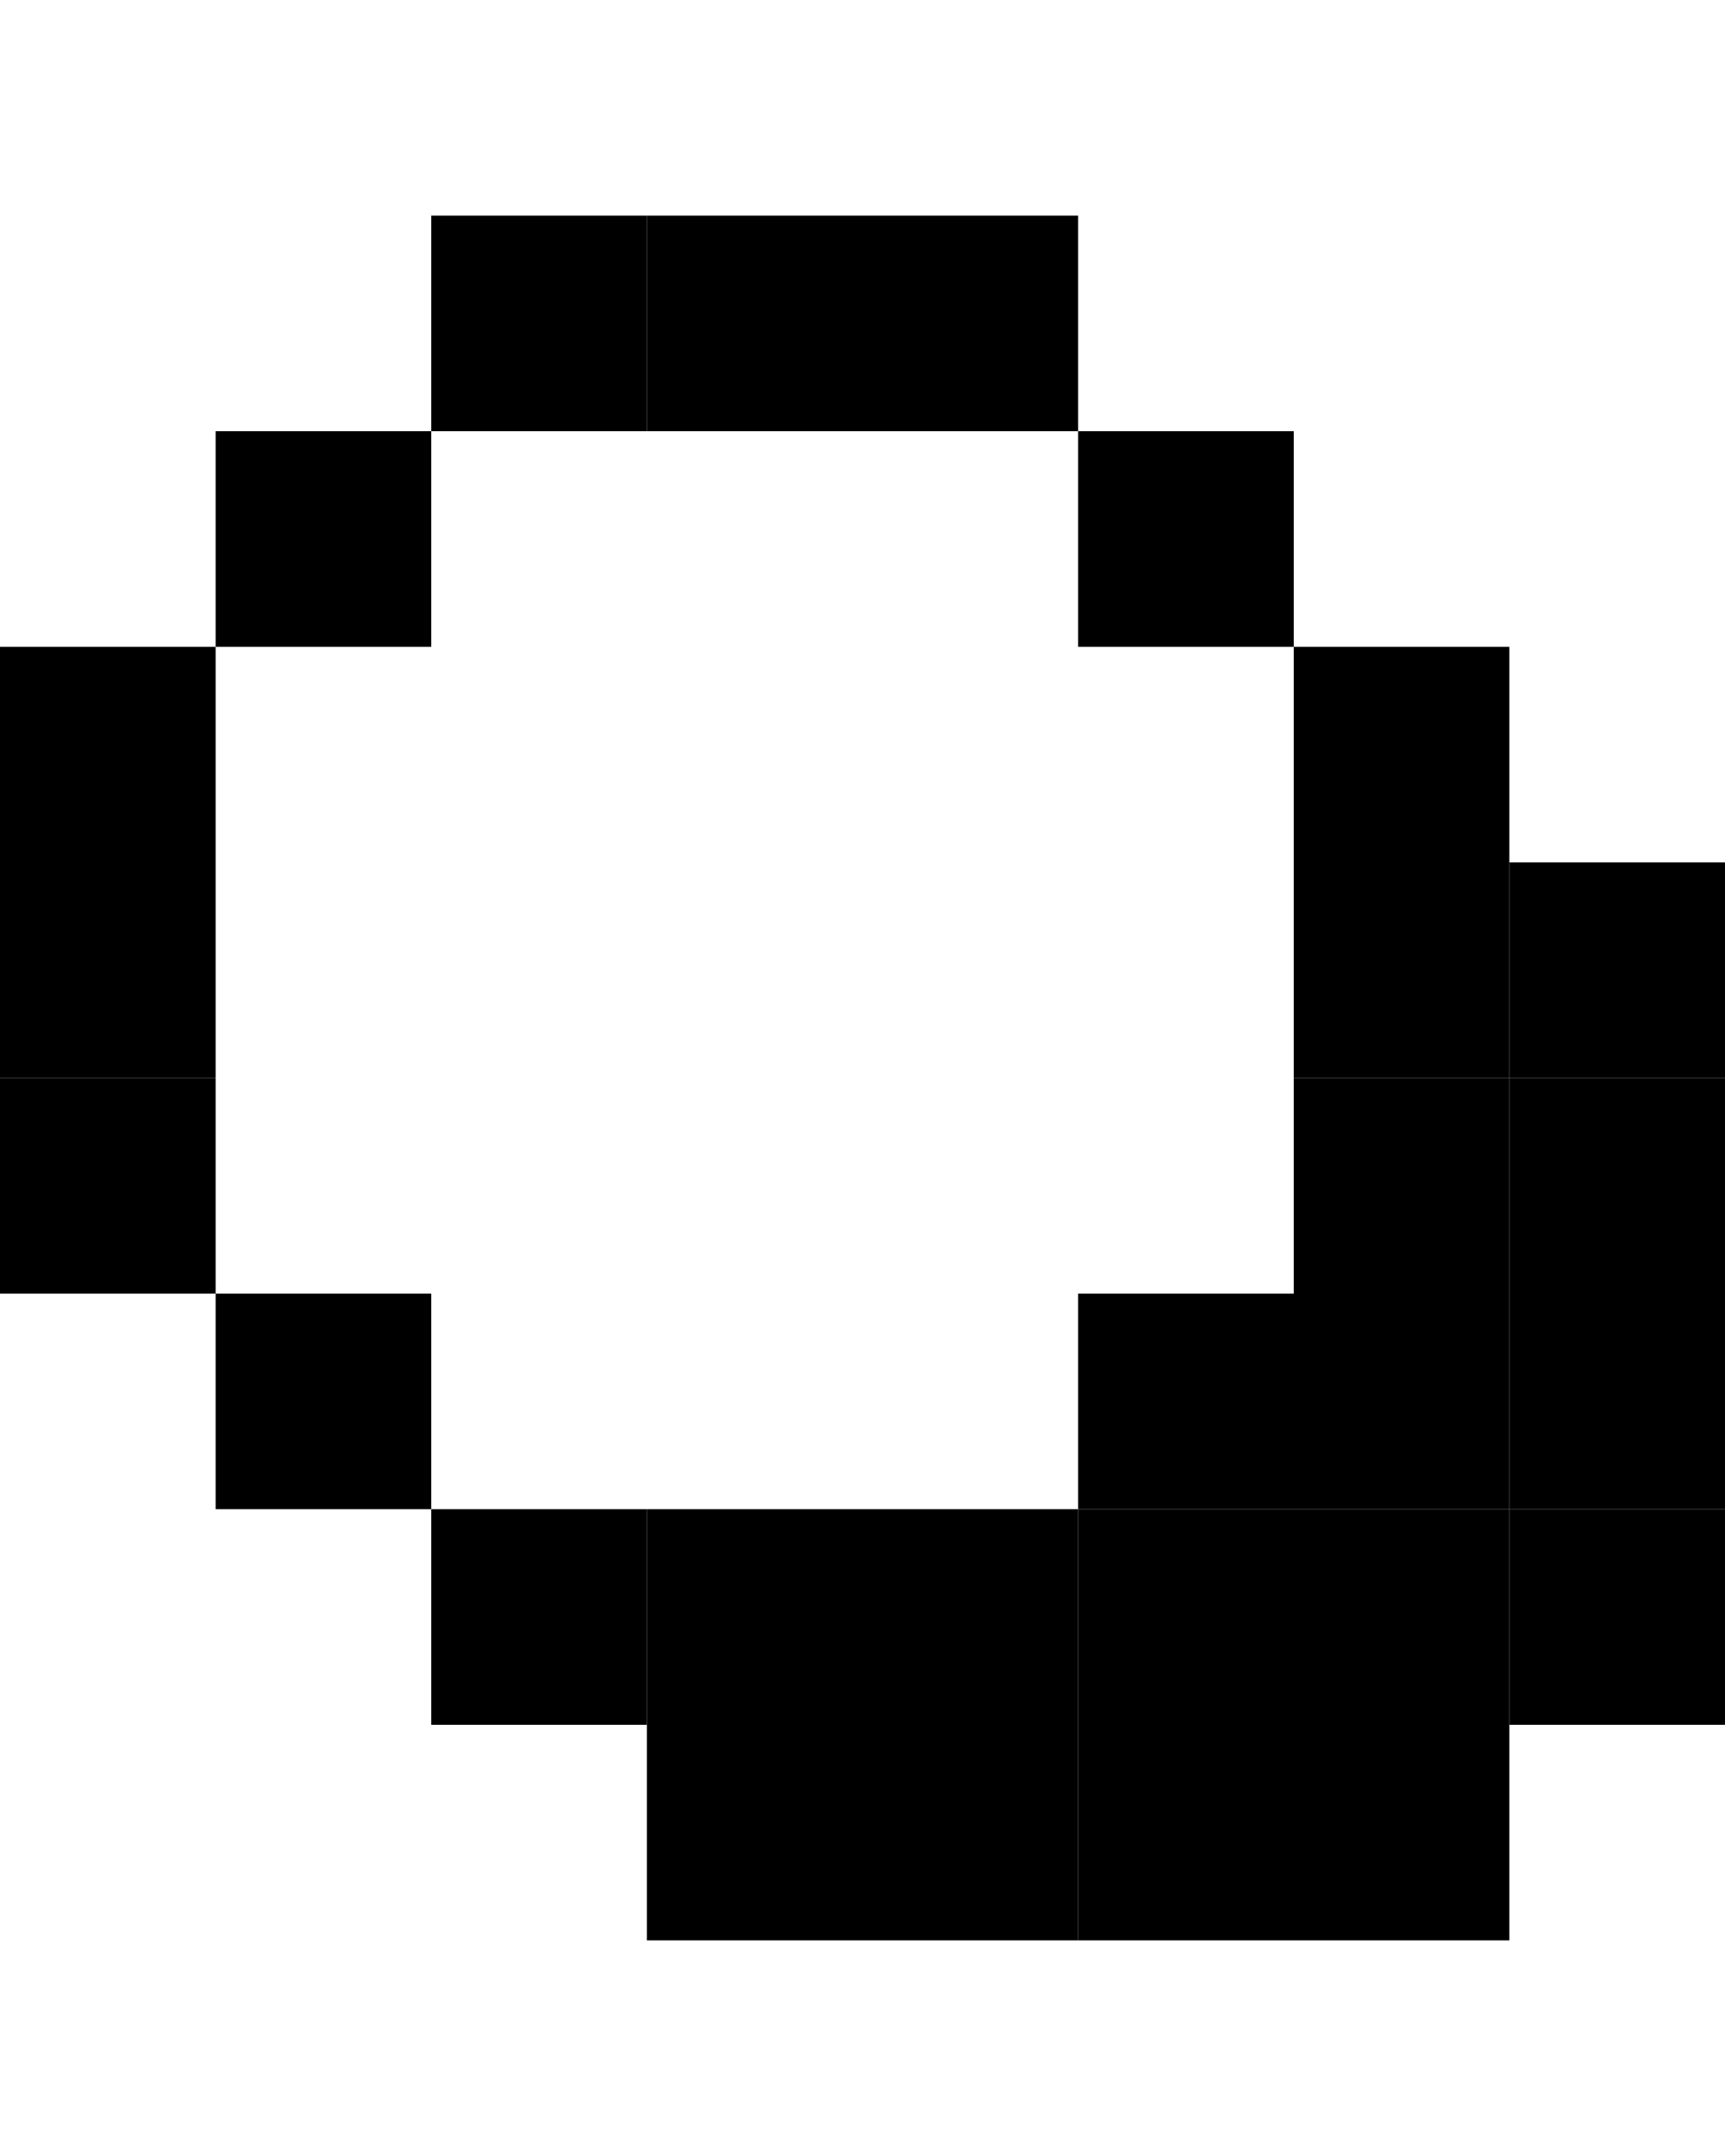
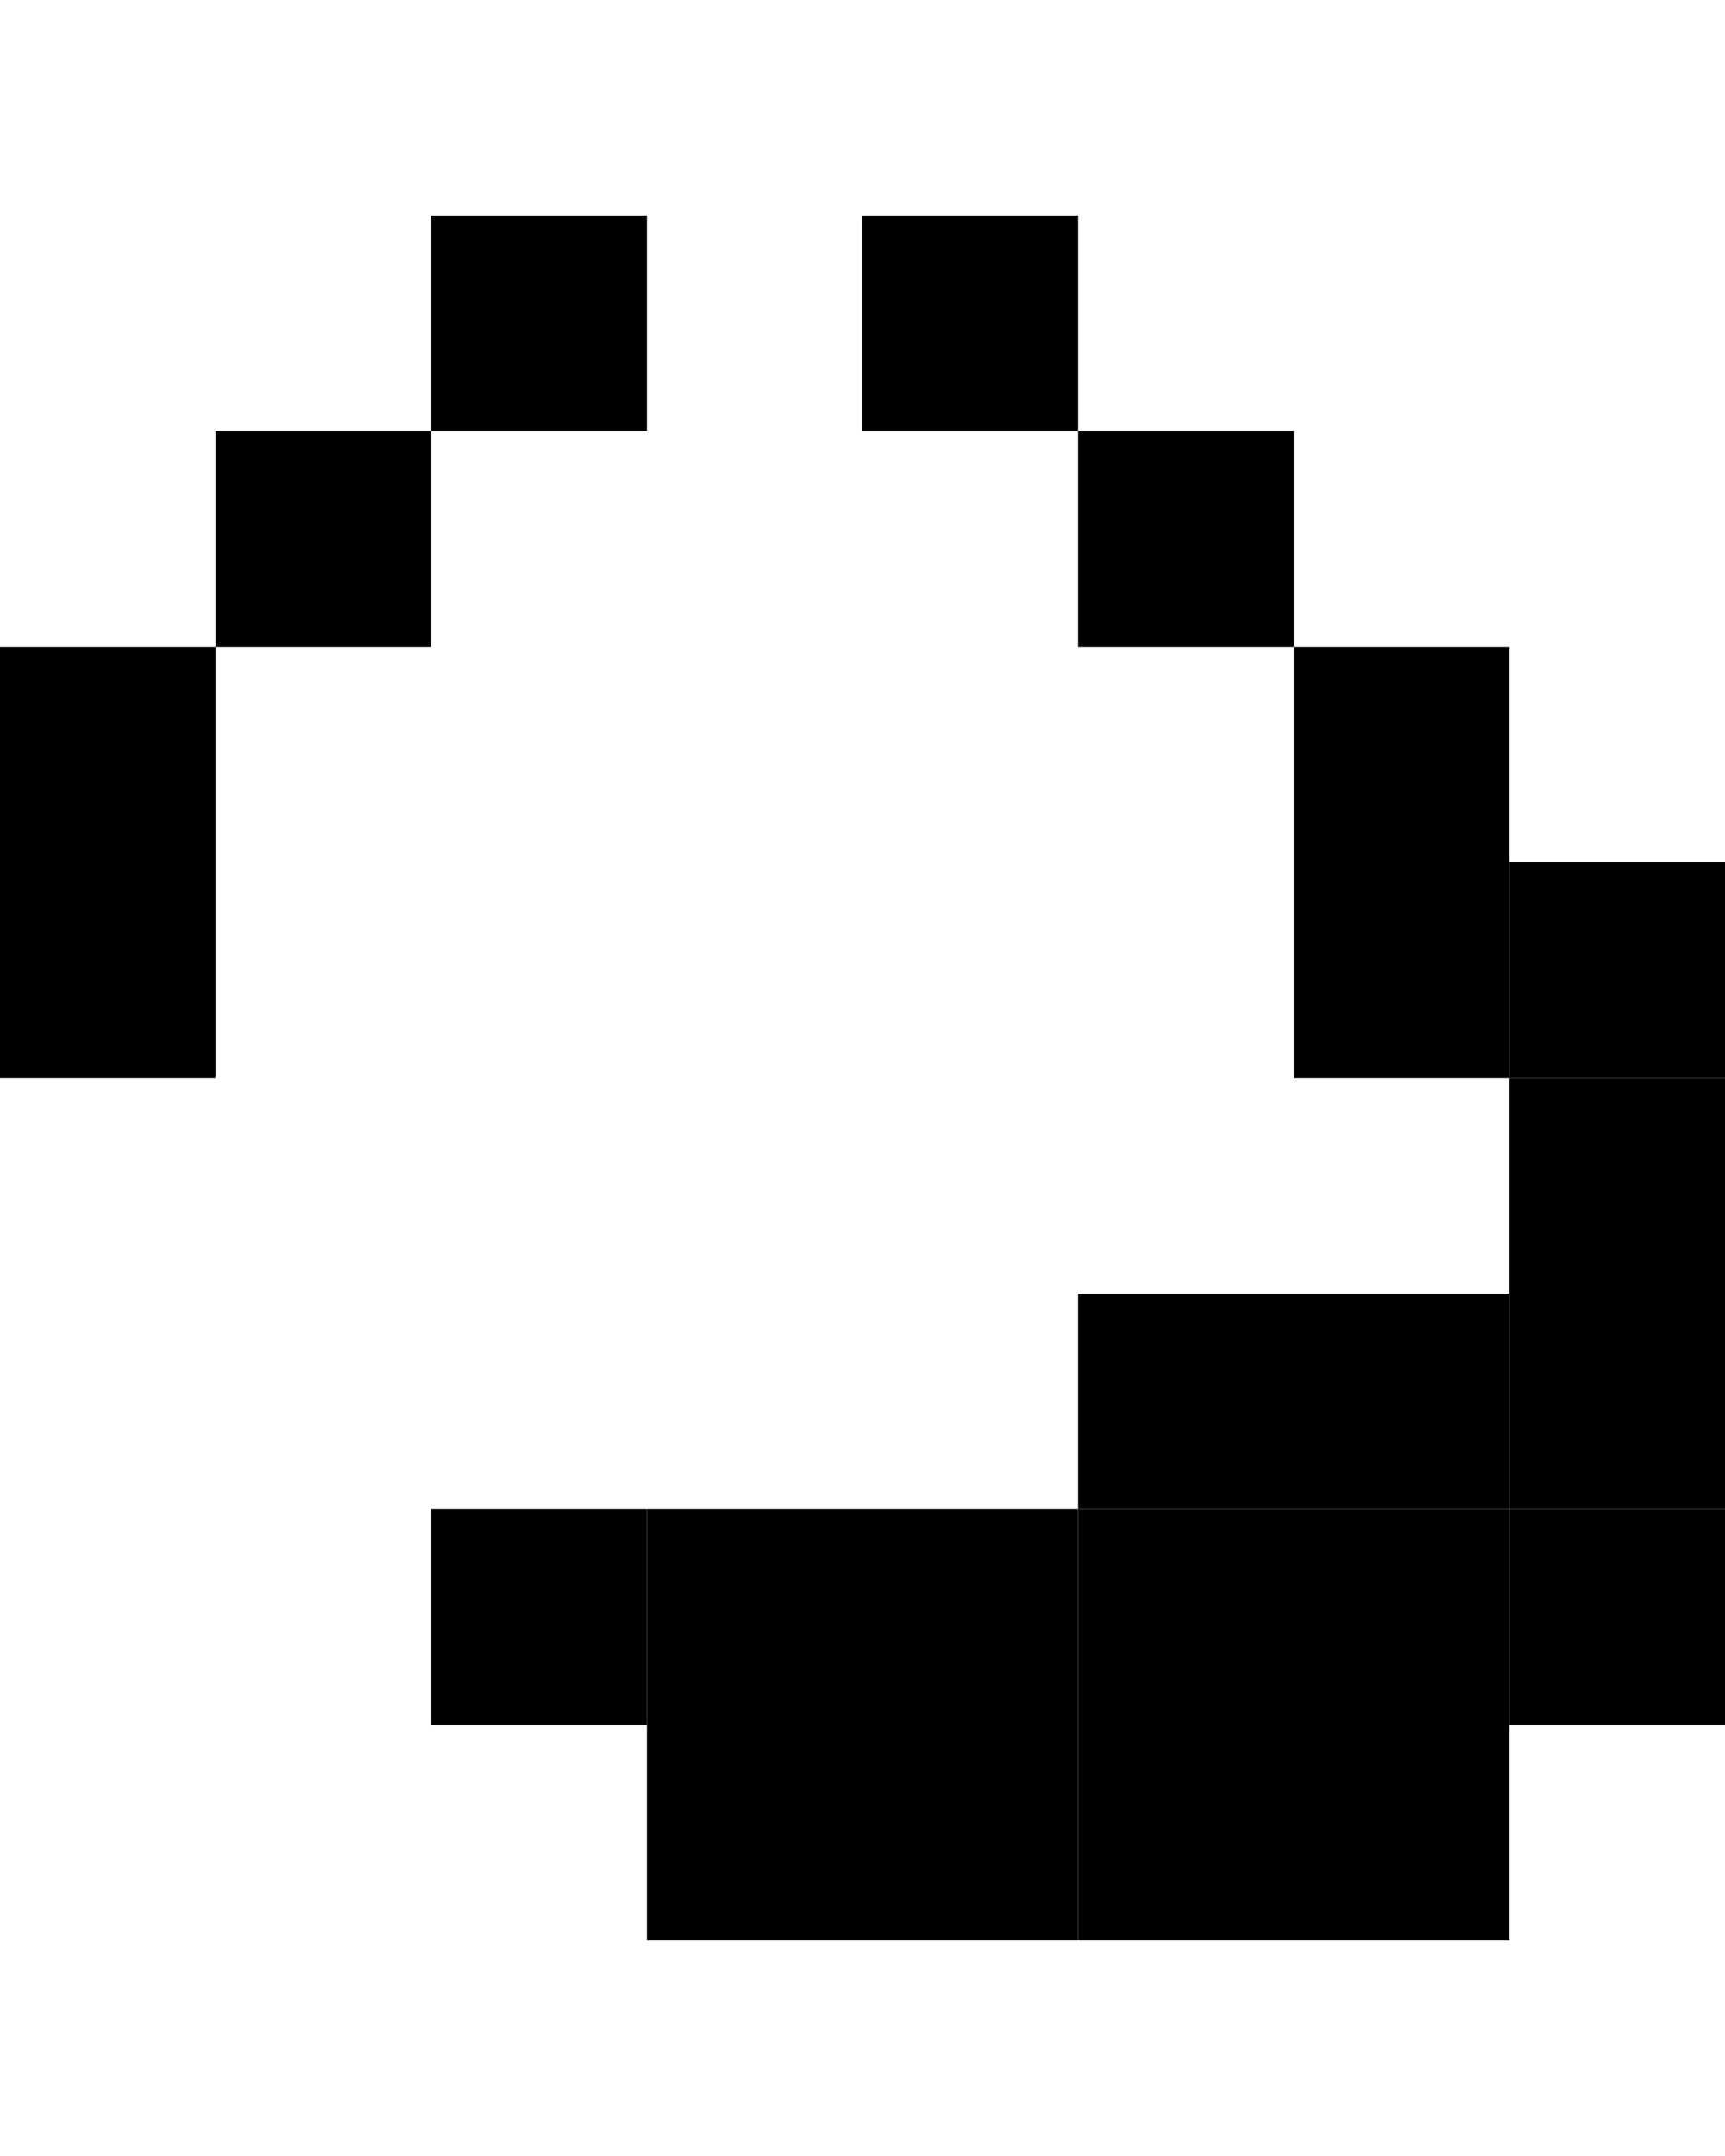
<svg xmlns="http://www.w3.org/2000/svg" width="8" height="10" viewBox="0 0 8 10">
  <style>rect { fill: black; }</style>
  <title>Character: 餾 (U+993E)</title>
  <rect x="2" y="1" width="1" height="1" />
-   <rect x="3" y="1" width="1" height="1" />
  <rect x="4" y="1" width="1" height="1" />
  <rect x="1" y="2" width="1" height="1" />
  <rect x="5" y="2" width="1" height="1" />
  <rect x="0" y="3" width="1" height="1" />
  <rect x="6" y="3" width="1" height="1" />
  <rect x="0" y="4" width="1" height="1" />
  <rect x="6" y="4" width="1" height="1" />
  <rect x="7" y="4" width="1" height="1" />
-   <rect x="0" y="5" width="1" height="1" />
-   <rect x="6" y="5" width="1" height="1" />
  <rect x="7" y="5" width="1" height="1" />
-   <rect x="1" y="6" width="1" height="1" />
  <rect x="5" y="6" width="1" height="1" />
  <rect x="6" y="6" width="1" height="1" />
  <rect x="7" y="6" width="1" height="1" />
  <rect x="2" y="7" width="1" height="1" />
  <rect x="3" y="7" width="1" height="1" />
  <rect x="4" y="7" width="1" height="1" />
  <rect x="5" y="7" width="1" height="1" />
  <rect x="6" y="7" width="1" height="1" />
  <rect x="7" y="7" width="1" height="1" />
  <rect x="3" y="8" width="1" height="1" />
  <rect x="4" y="8" width="1" height="1" />
  <rect x="5" y="8" width="1" height="1" />
  <rect x="6" y="8" width="1" height="1" />
</svg>